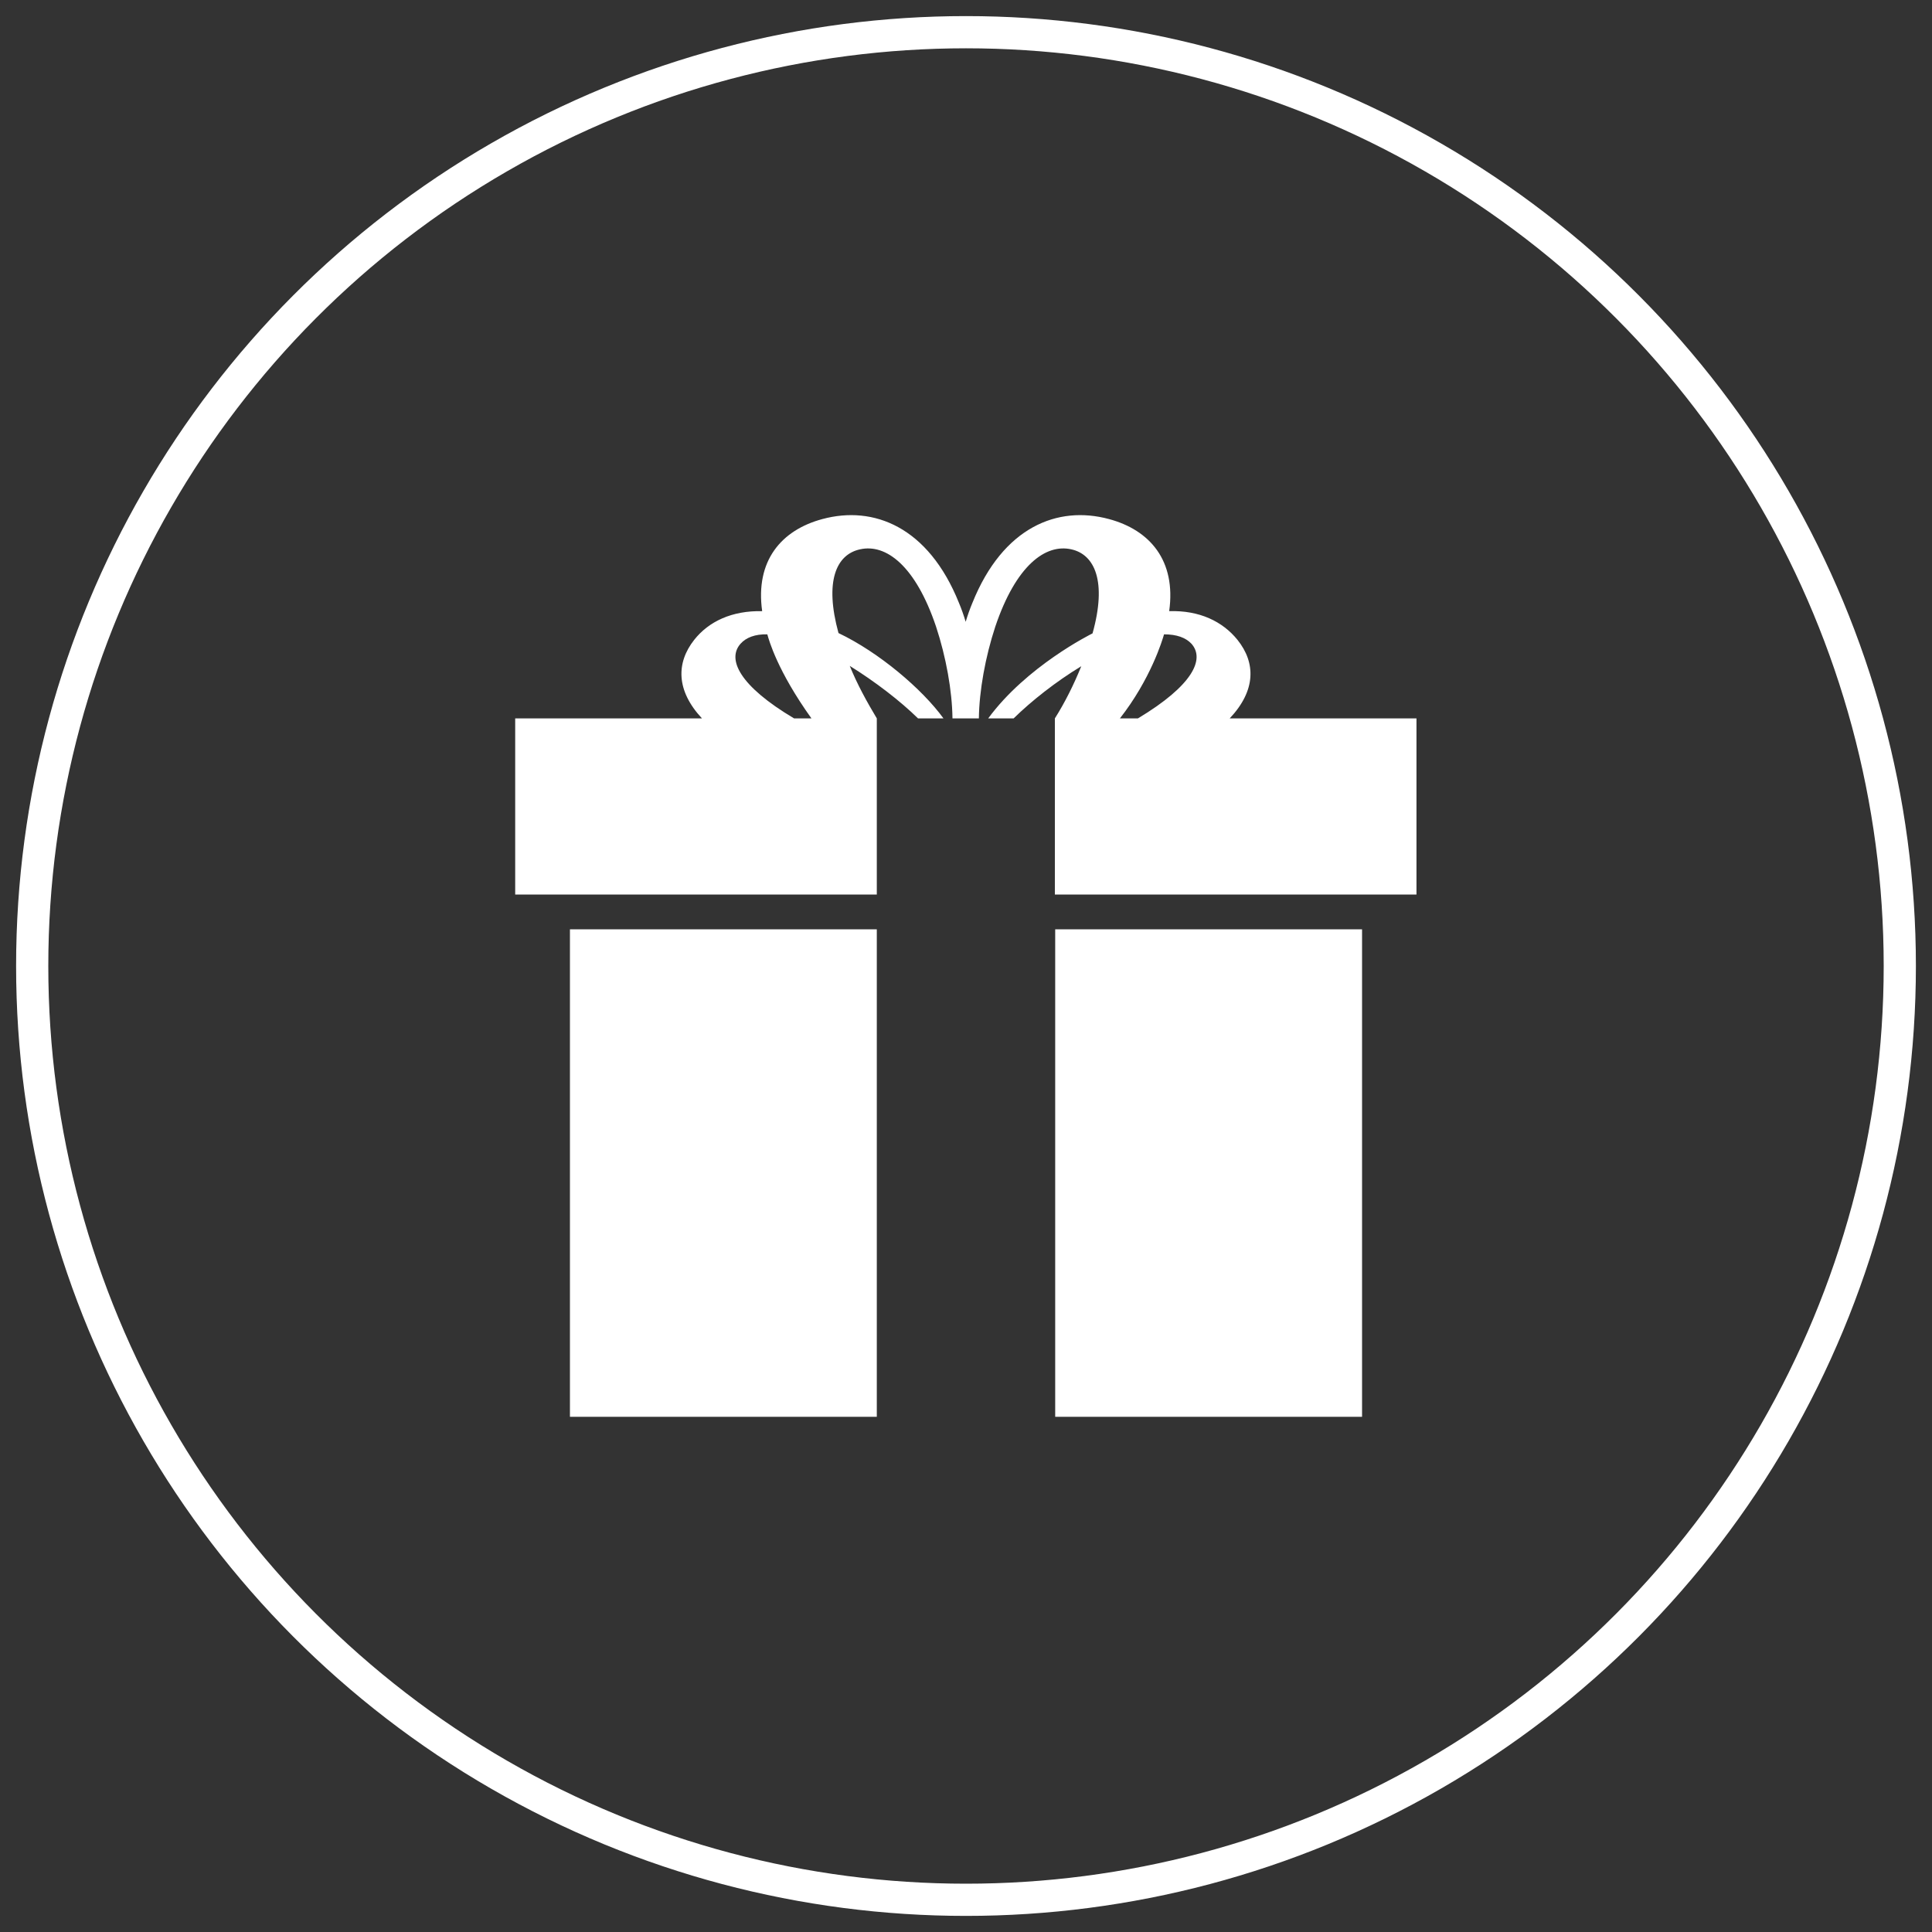
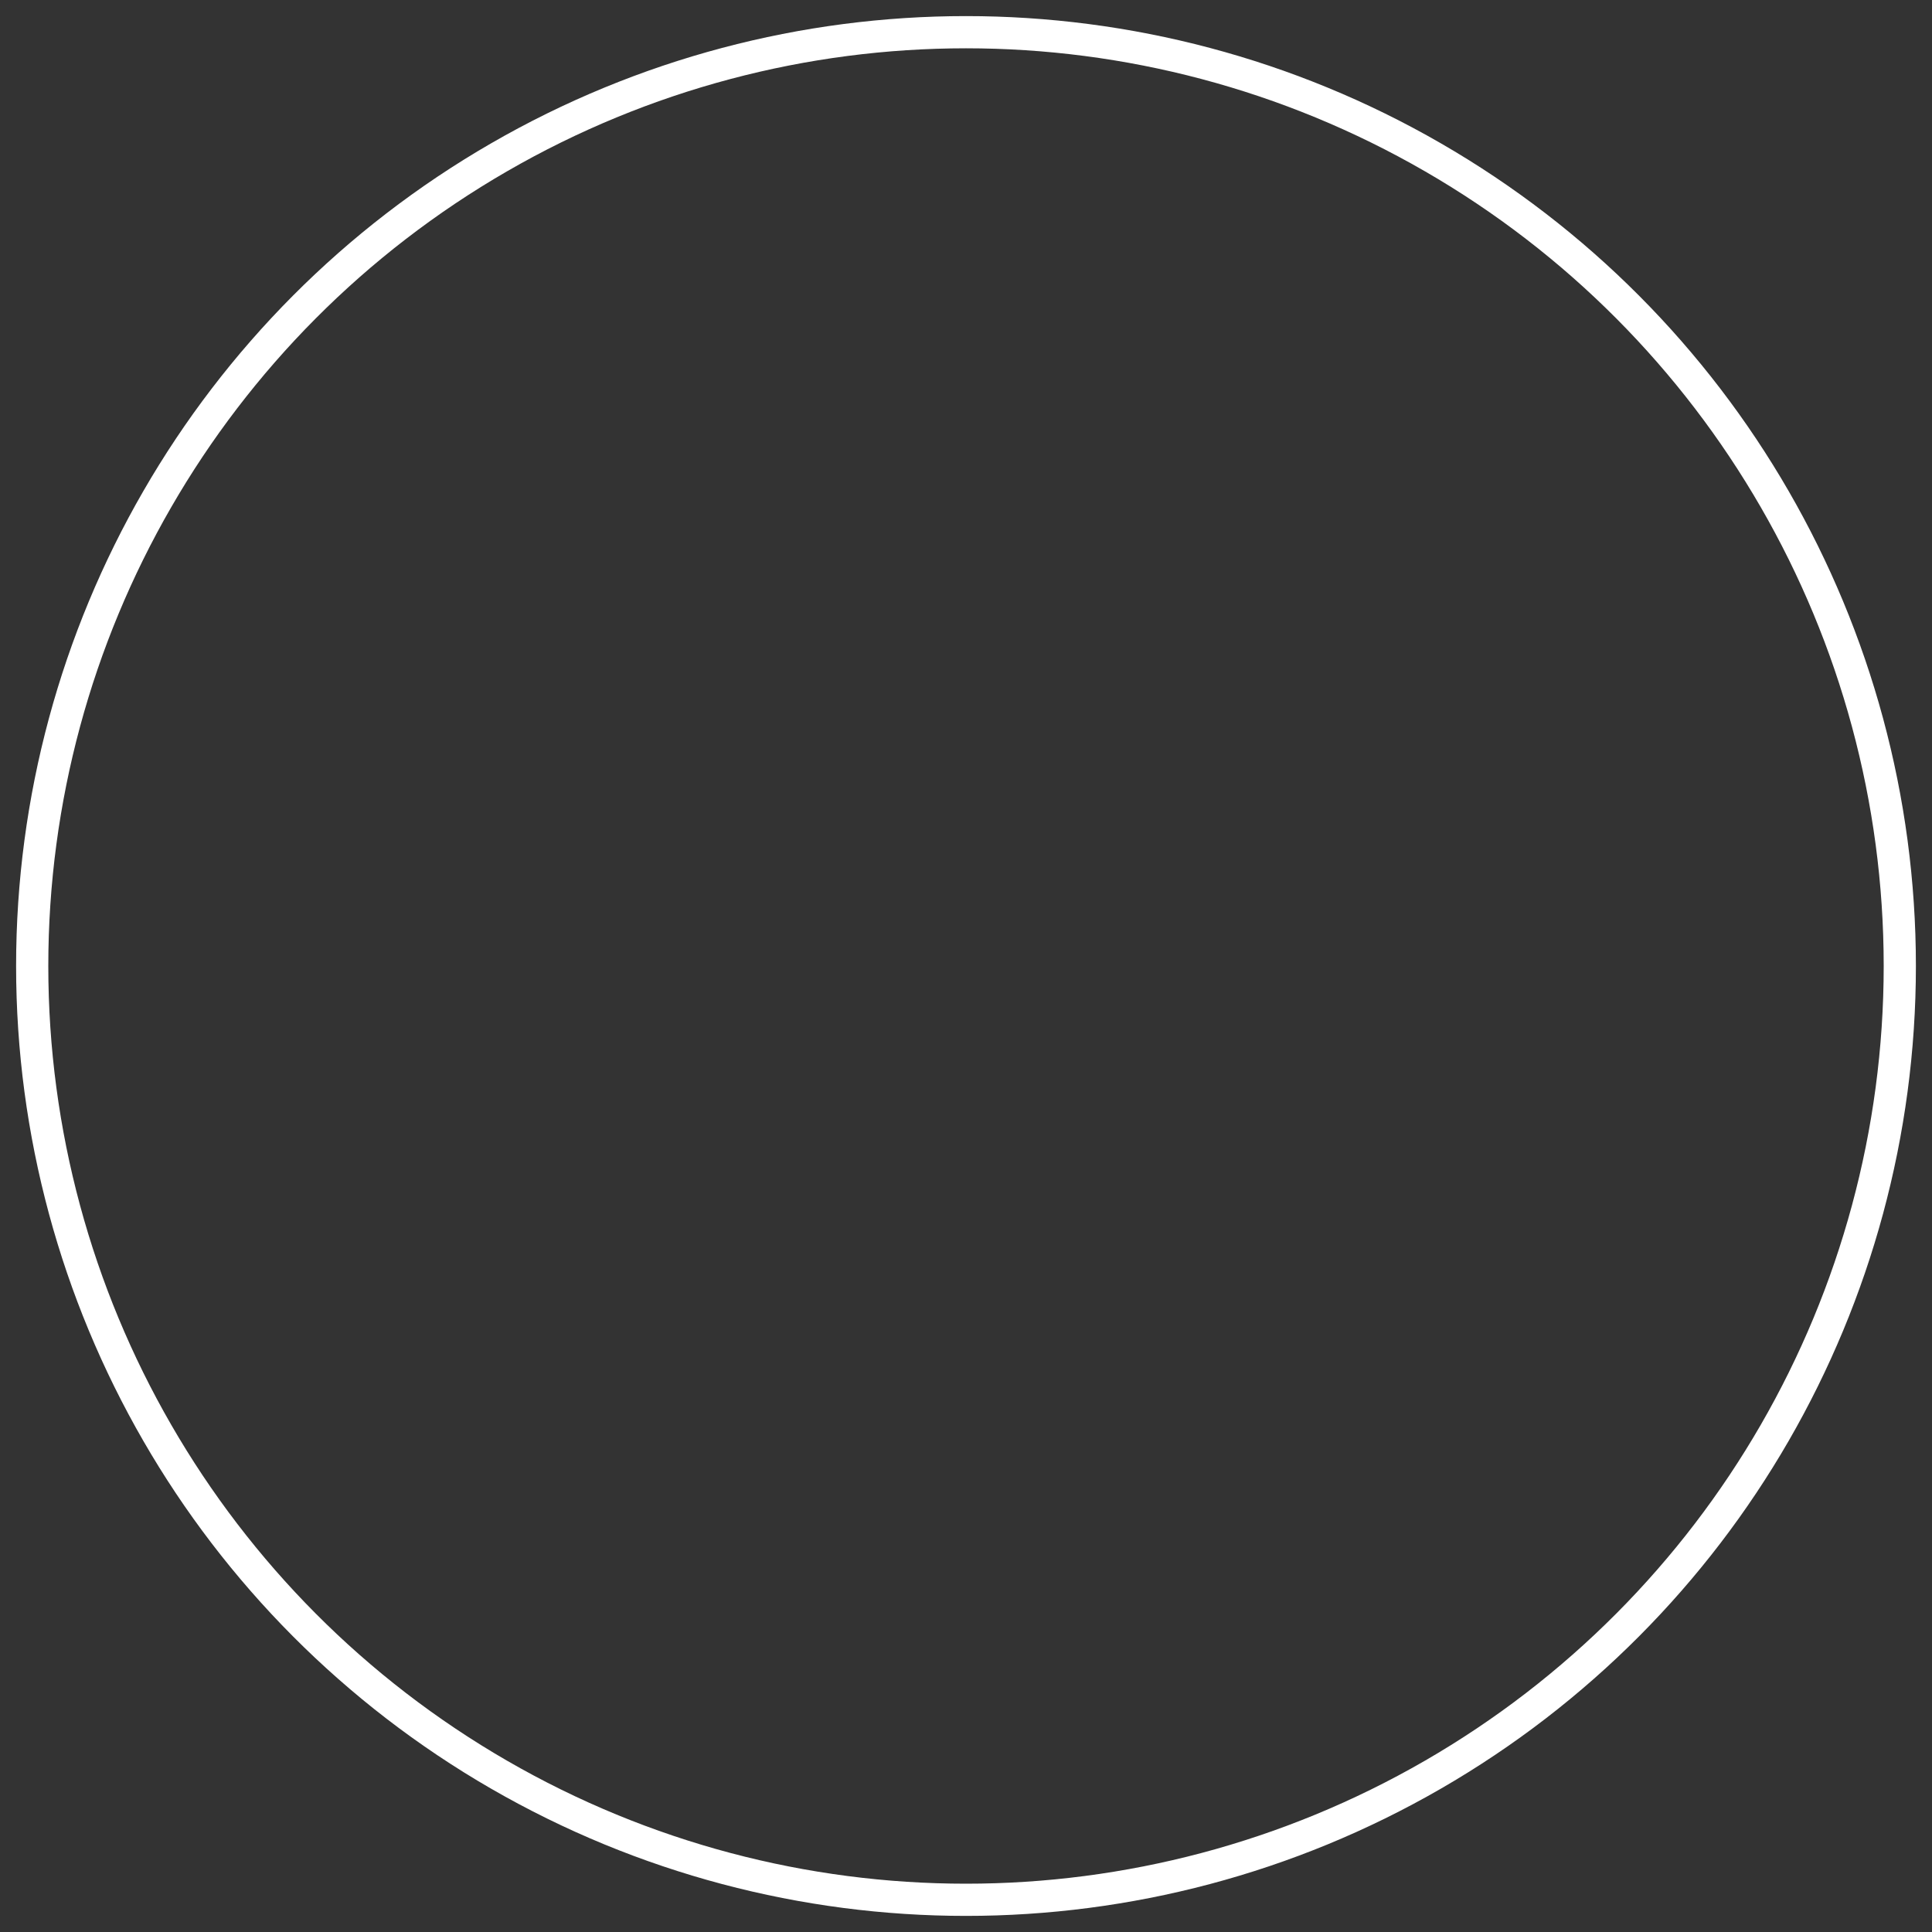
<svg xmlns="http://www.w3.org/2000/svg" id="Layer_2" data-name="Layer 2" viewBox="0 0 60 60">
  <rect x="0" y="0" width="60" height="60" fill="#333333" stroke="none" />
  <defs>
    <style>
      .cls-1 {
        fill: none;
        stroke: #fff;
        stroke-miterlimit: 10;
      }

      .cls-2 {
        fill: #fff;
        stroke-width: 0px;
      }
    </style>
  </defs>
  <circle class="cls-1" cx="30" cy="30" r="29" />
-   <path class="cls-2" d="M32.77,44h9.53v-15.14h-9.53v15.14ZM17.7,44h9.53v-15.14h-9.53v15.14ZM38.19,22.31c.82-.87.81-1.73.24-2.44-.46-.57-1.18-.92-2.12-.89.22-1.57-.6-2.52-1.87-2.86-1.59-.43-3.29.24-4.24,2.6-.08.19-.15.39-.21.59-.06-.2-.13-.4-.21-.59-.95-2.36-2.65-3.03-4.24-2.6-1.27.34-2.09,1.29-1.87,2.86-.94-.02-1.66.32-2.11.89-.56.71-.57,1.57.24,2.44h-5.8v5.47h11.23v-5.47c-.3-.5-.61-1.06-.84-1.63.79.49,1.57,1.09,2.12,1.63h.79c-.66-.91-2-2.05-3.26-2.65-.44-1.61-.07-2.44.67-2.6.8-.18,1.72.5,2.36,2.4.31.94.5,1.99.51,2.85h.82c.01-.85.2-1.91.51-2.85.64-1.9,1.56-2.58,2.36-2.4.73.16,1.11,1,.66,2.61-.06.03-2.05,1.02-3.24,2.64h.79c.55-.54,1.31-1.14,2.1-1.62-.23.57-.51,1.13-.82,1.62v5.47h11.23v-5.47h-5.8ZM24.66,22.31c-1.7-1.01-2.09-1.84-1.66-2.32.17-.19.45-.3.83-.29.05.18.31,1.13,1.37,2.61h-.54ZM36.15,19.7c.39,0,.67.1.85.29.43.48.04,1.3-1.66,2.32h-.56c.95-1.21,1.32-2.43,1.37-2.61Z" />
</svg>